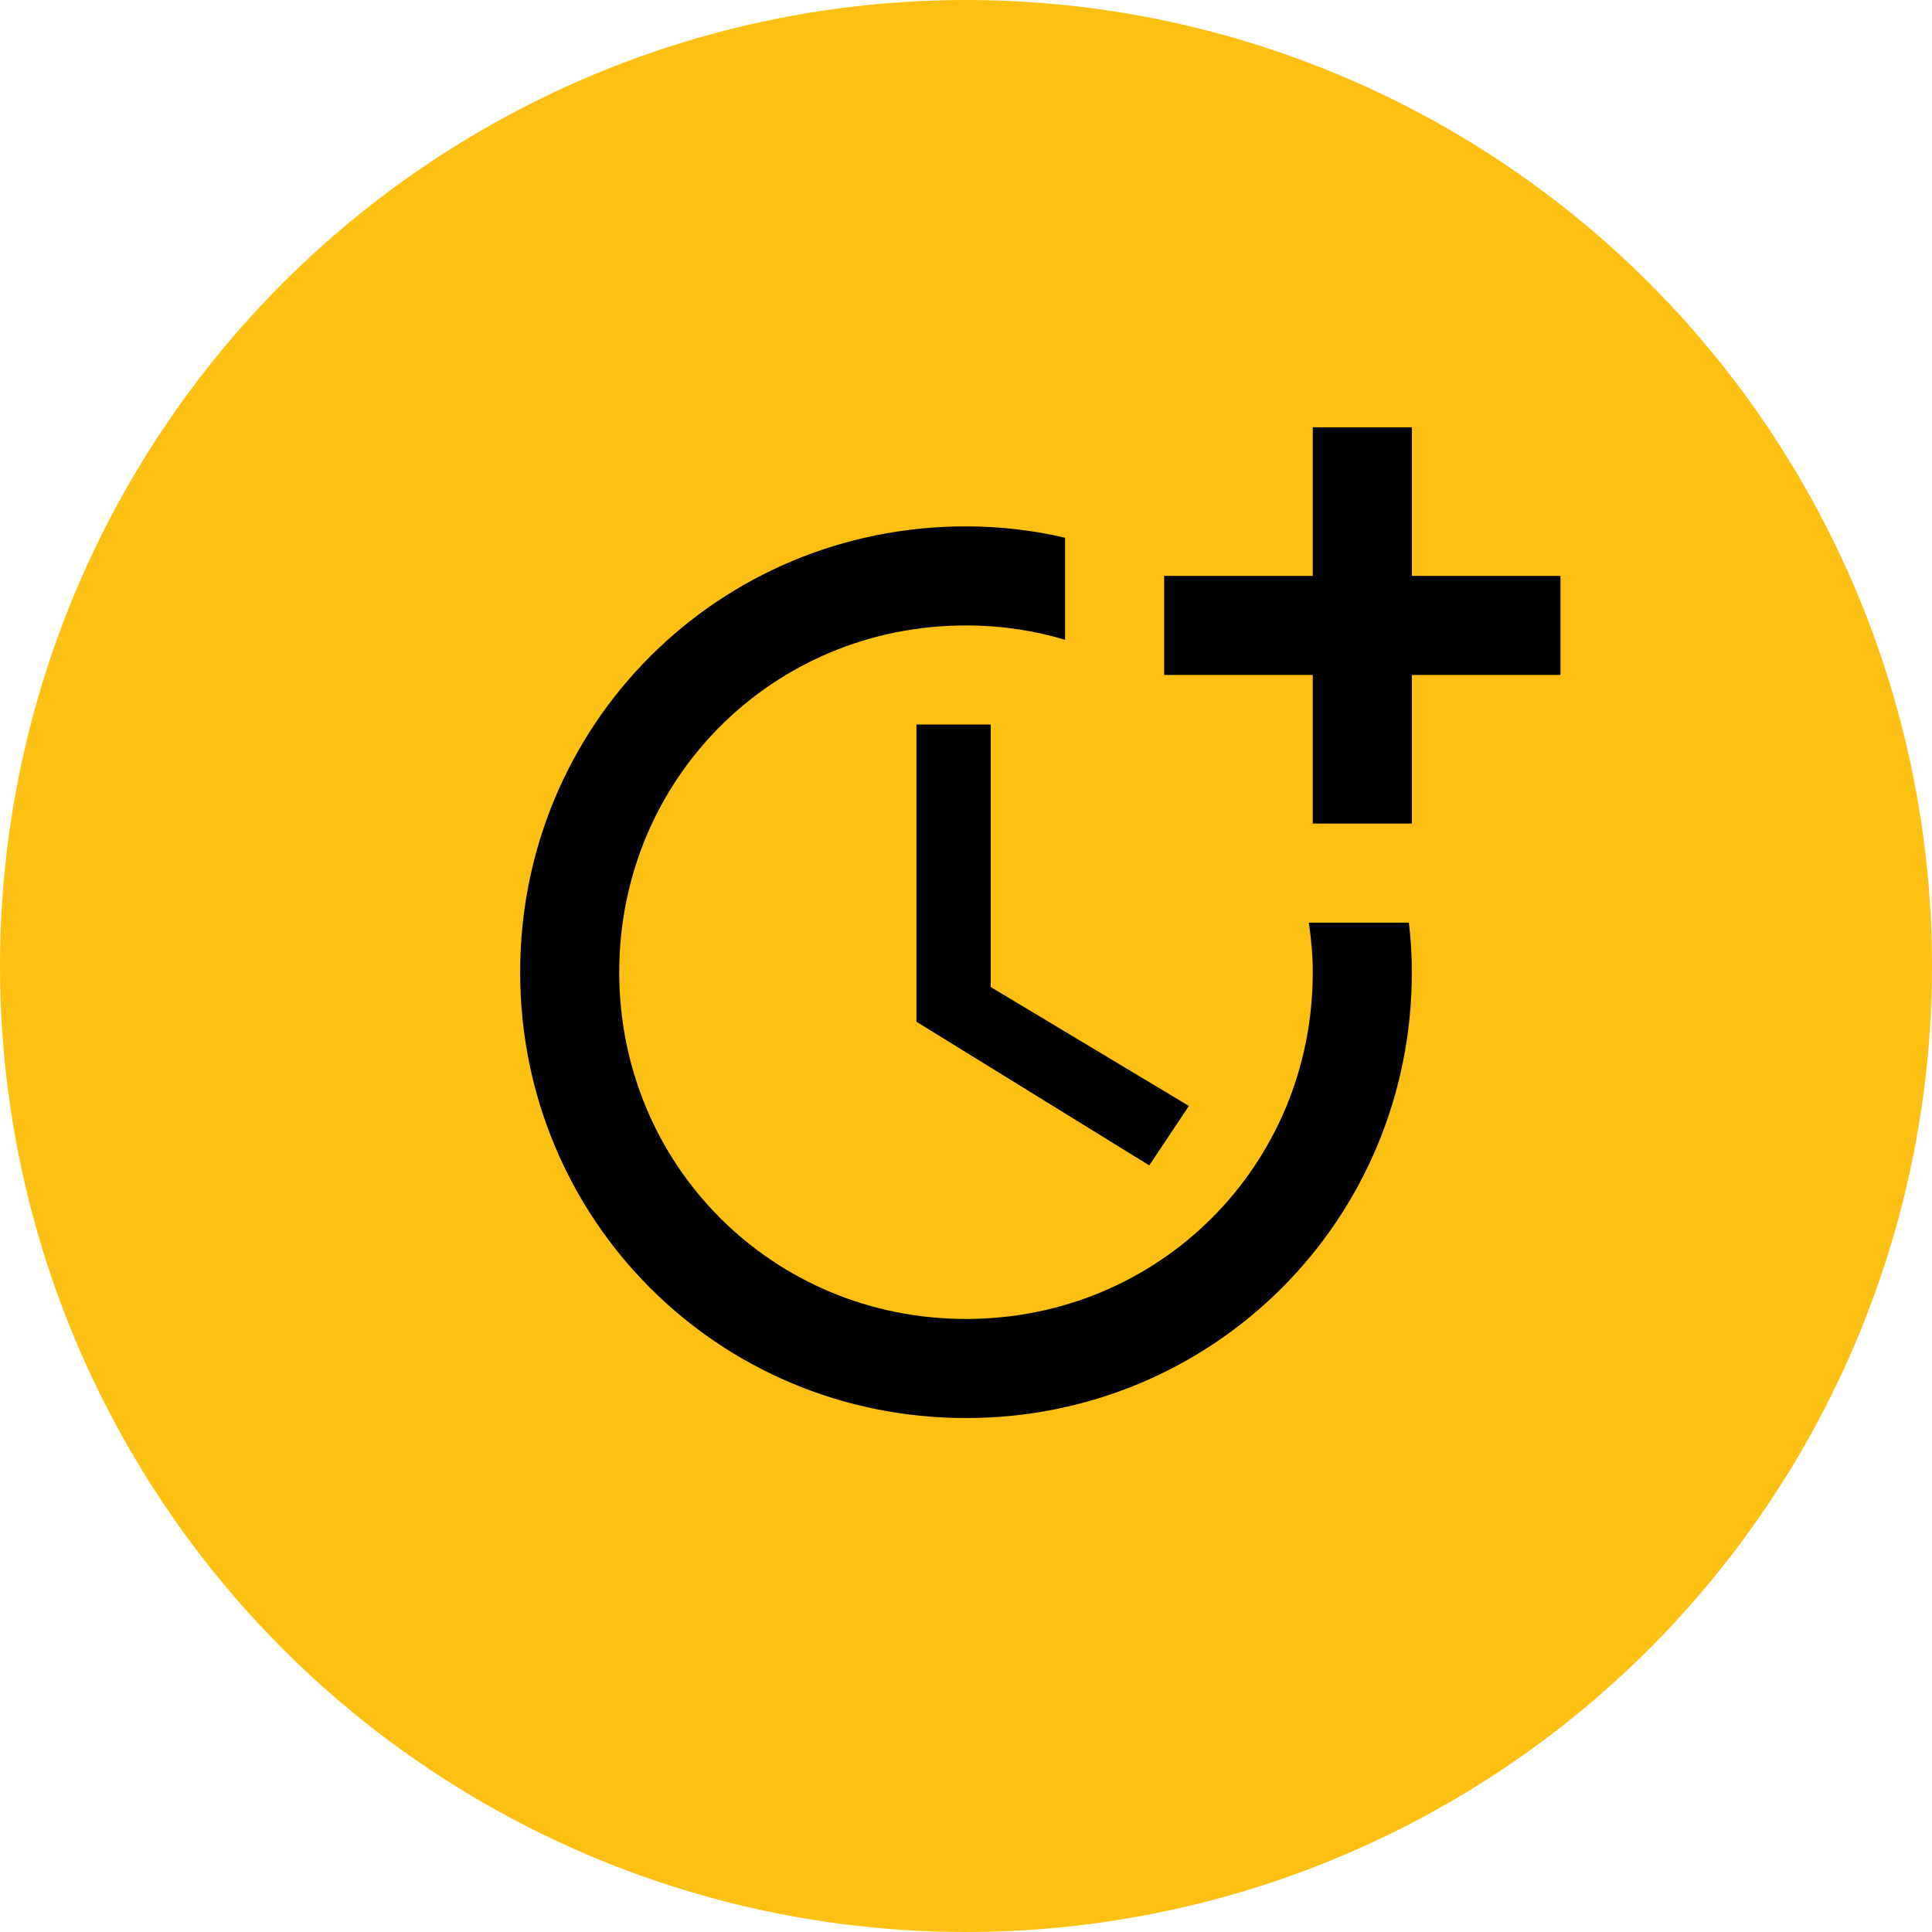
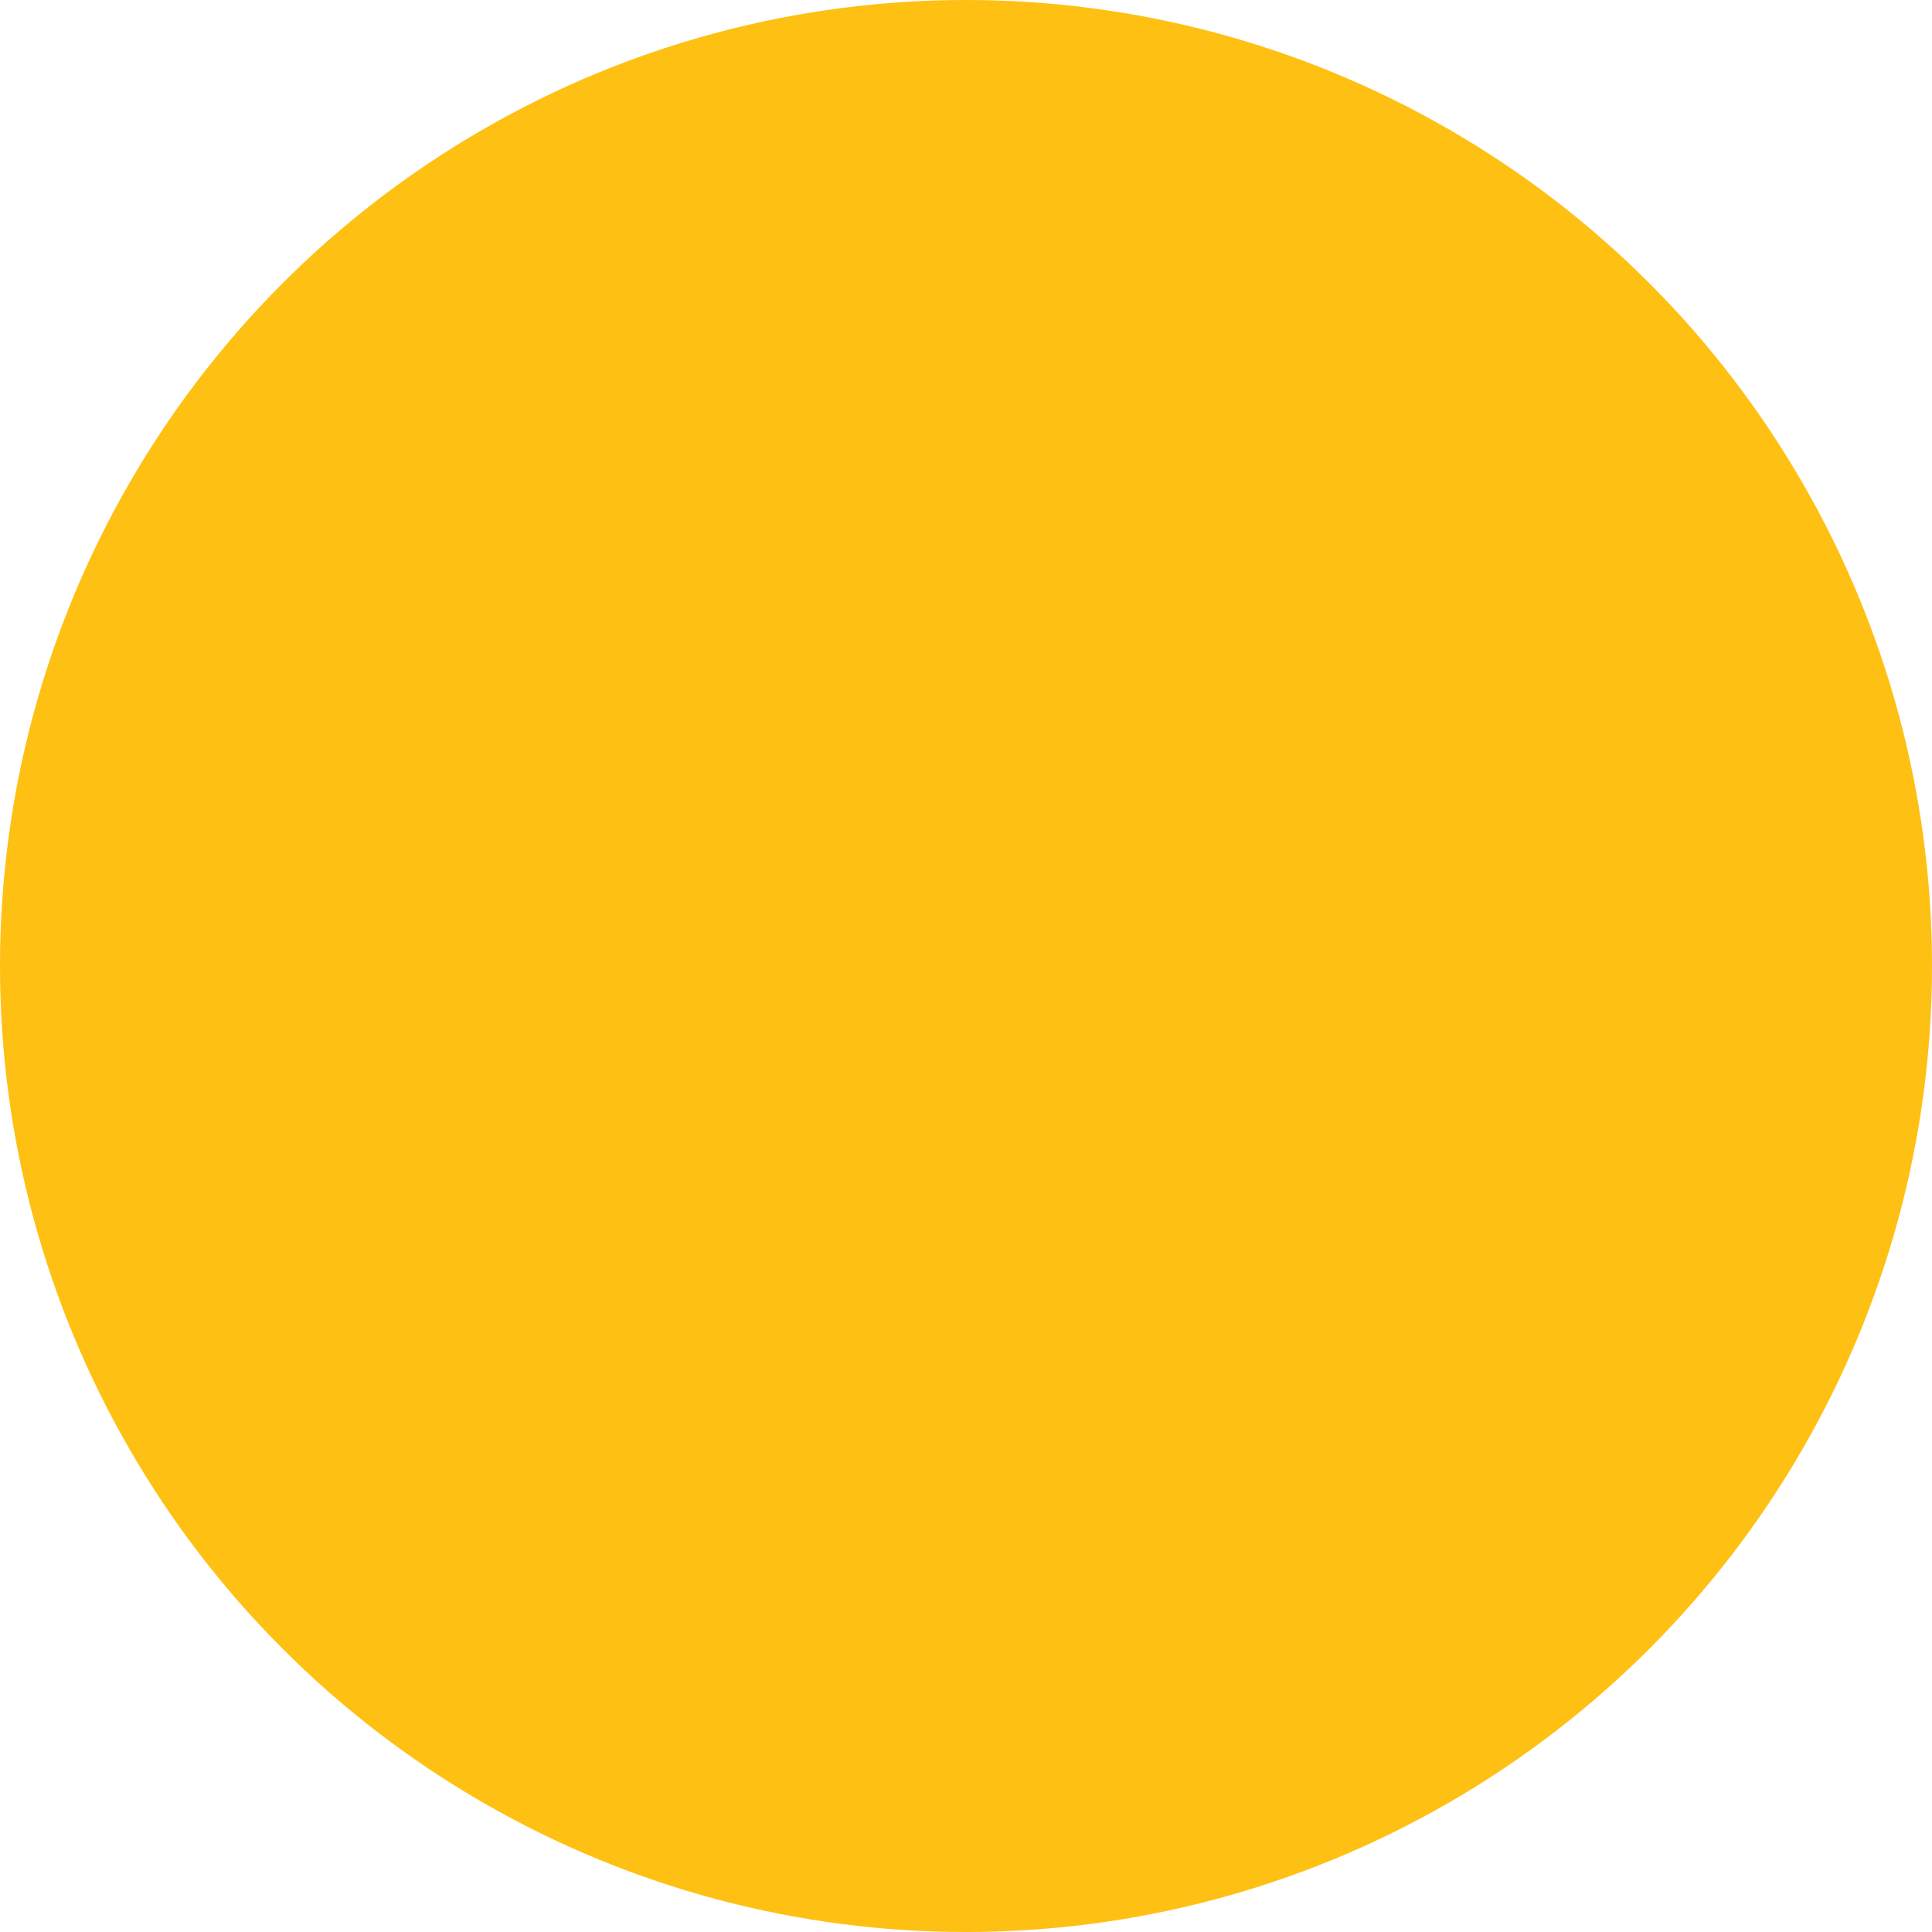
<svg xmlns="http://www.w3.org/2000/svg" width="104" height="104" viewBox="0 0 104 104" fill="none">
  <circle cx="52" cy="52" r="52" fill="#FEC012" />
-   <path d="M49.332 39V55L61.865 62.733L63.999 59.533L53.332 53.133V39H49.332Z" fill="#000000" />
-   <path d="M70.453 49.667C70.587 50.547 70.667 51.427 70.667 52.334C70.667 62.733 62.4 71 52 71C41.6 71 33.333 62.733 33.333 52.334C33.333 41.934 41.6 33.667 52 33.667C53.867 33.667 55.653 33.934 57.333 34.44V28.947C55.627 28.547 53.84 28.334 52 28.334C38.667 28.334 28 39 28 52.334C28 65.667 38.667 76.334 52 76.334C65.333 76.334 76 65.667 76 52.334C76 51.427 75.947 50.547 75.84 49.667H70.453Z" fill="#000000" />
-   <path d="M76.001 31V23H70.668V31H62.668V36.333H70.668V44.333H76.001V36.333H84.001V31H76.001Z" fill="#000000" />
</svg>